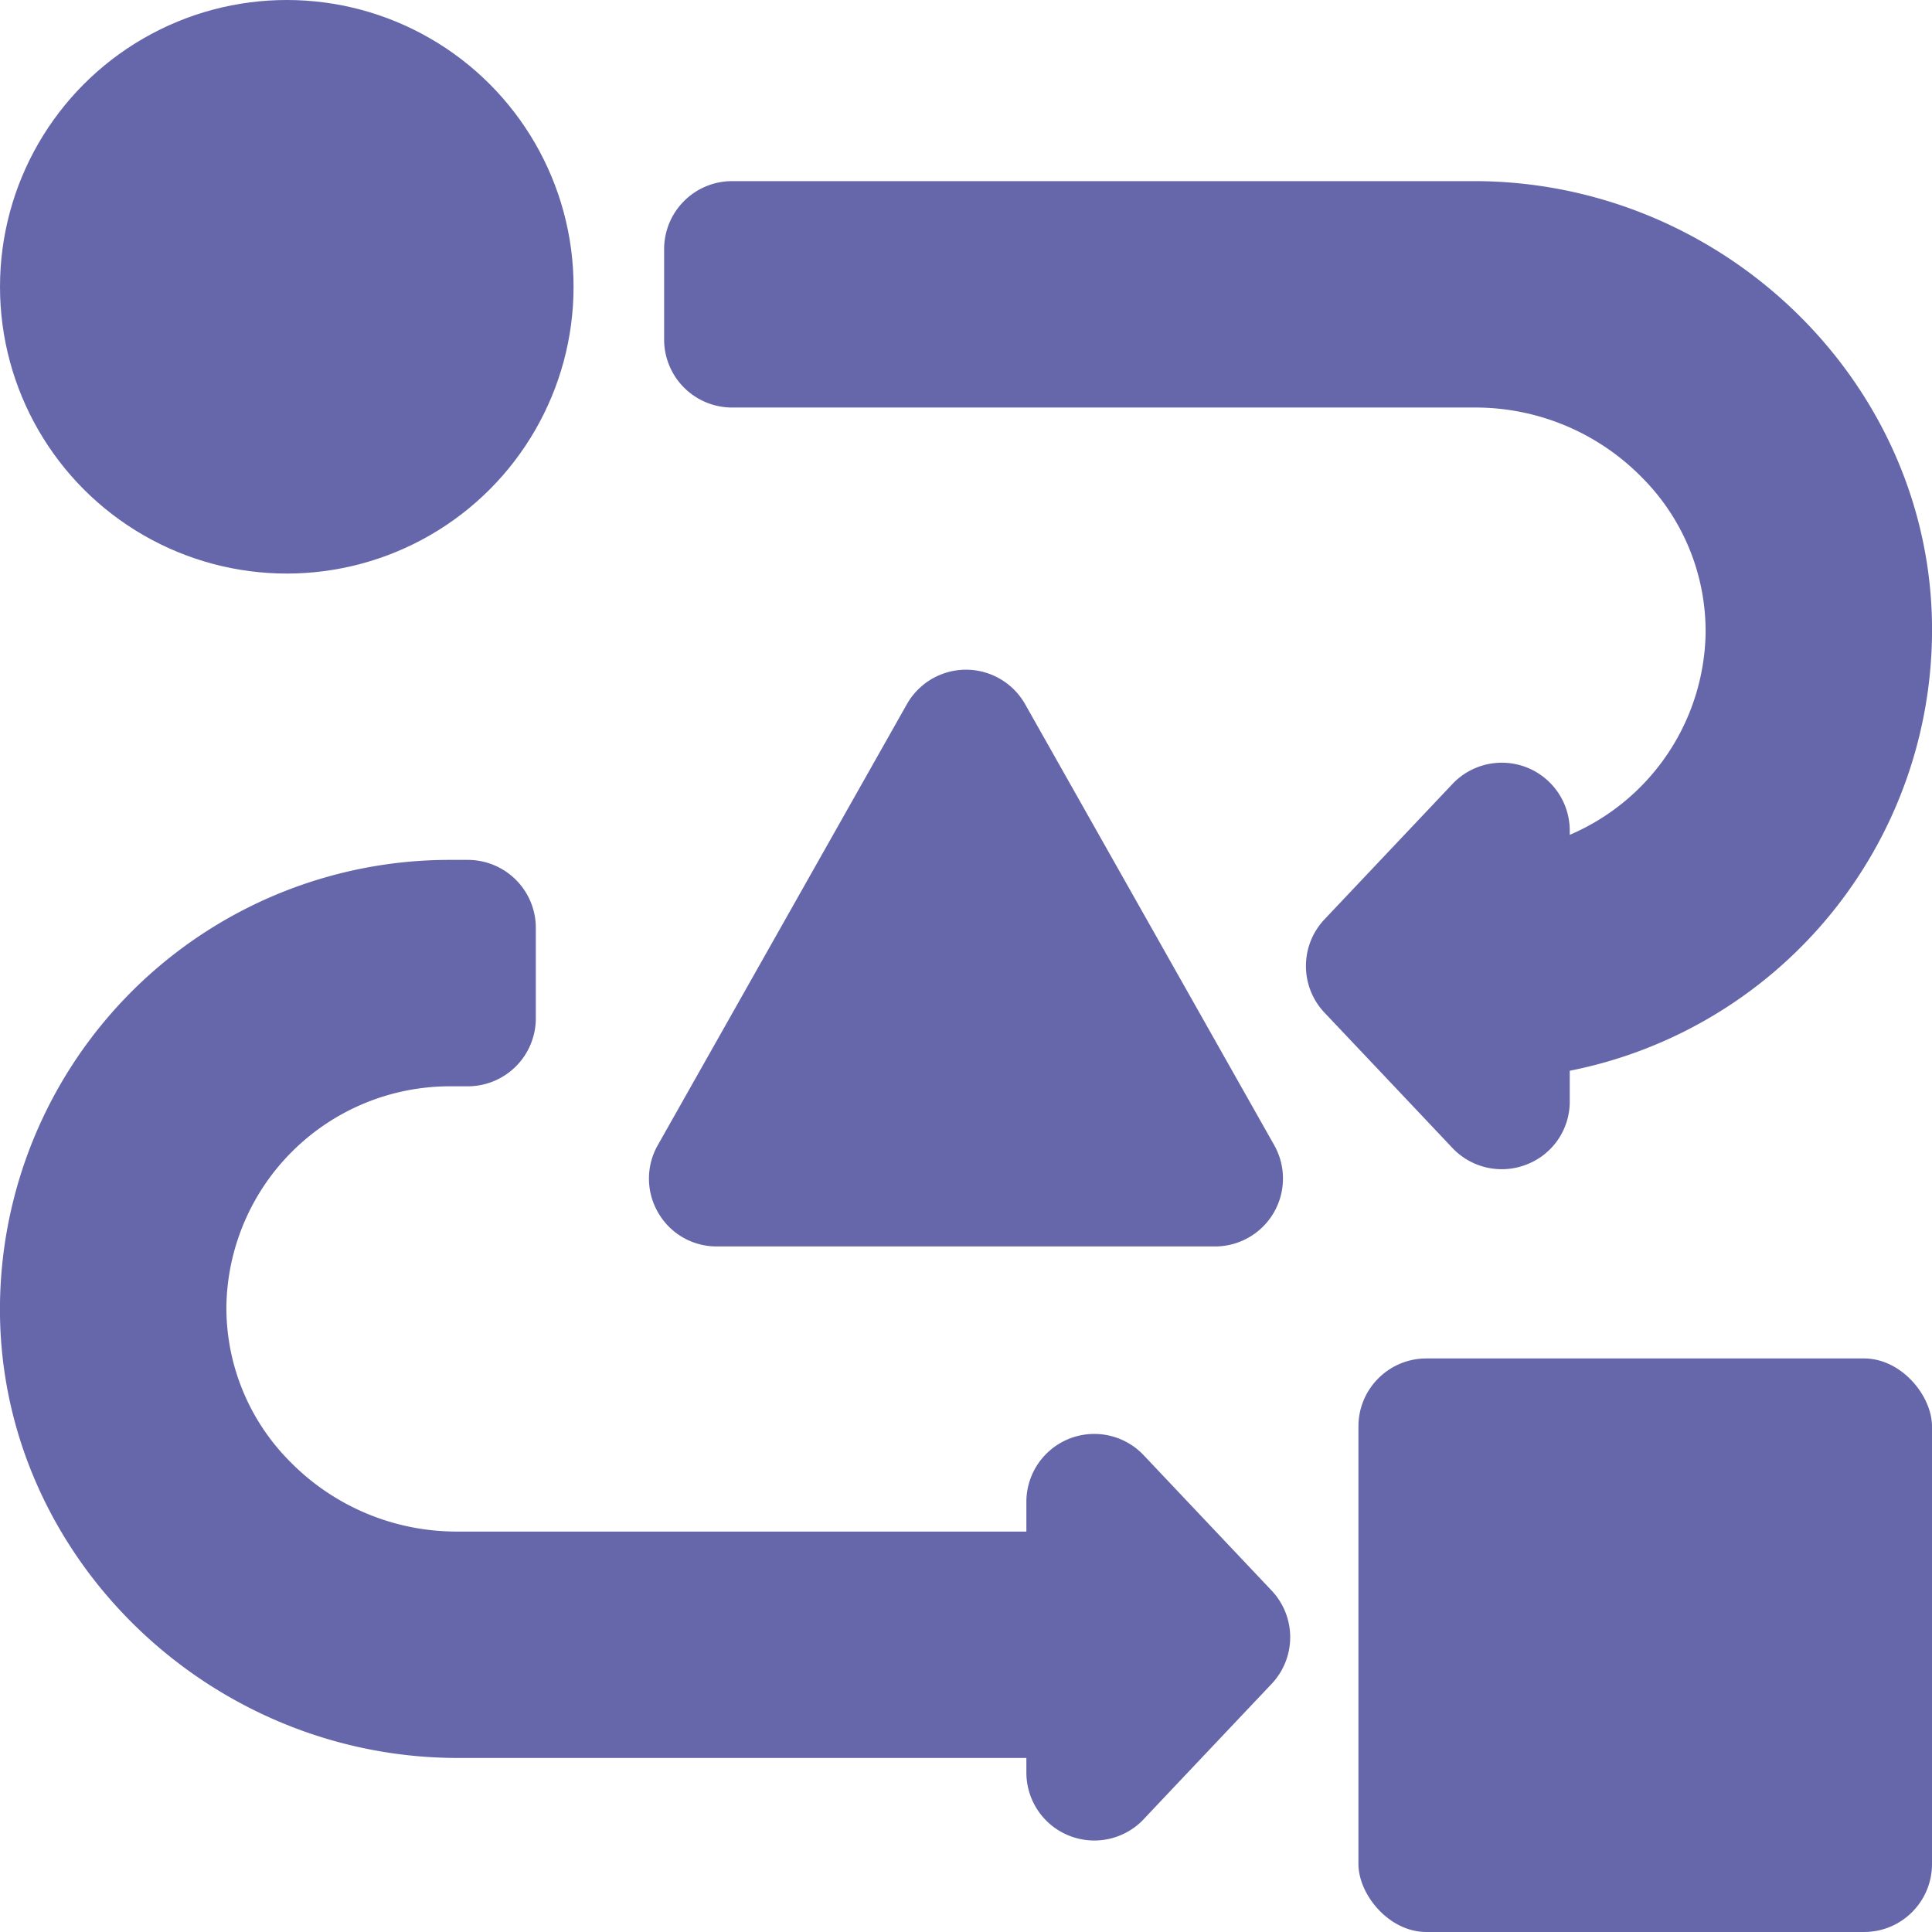
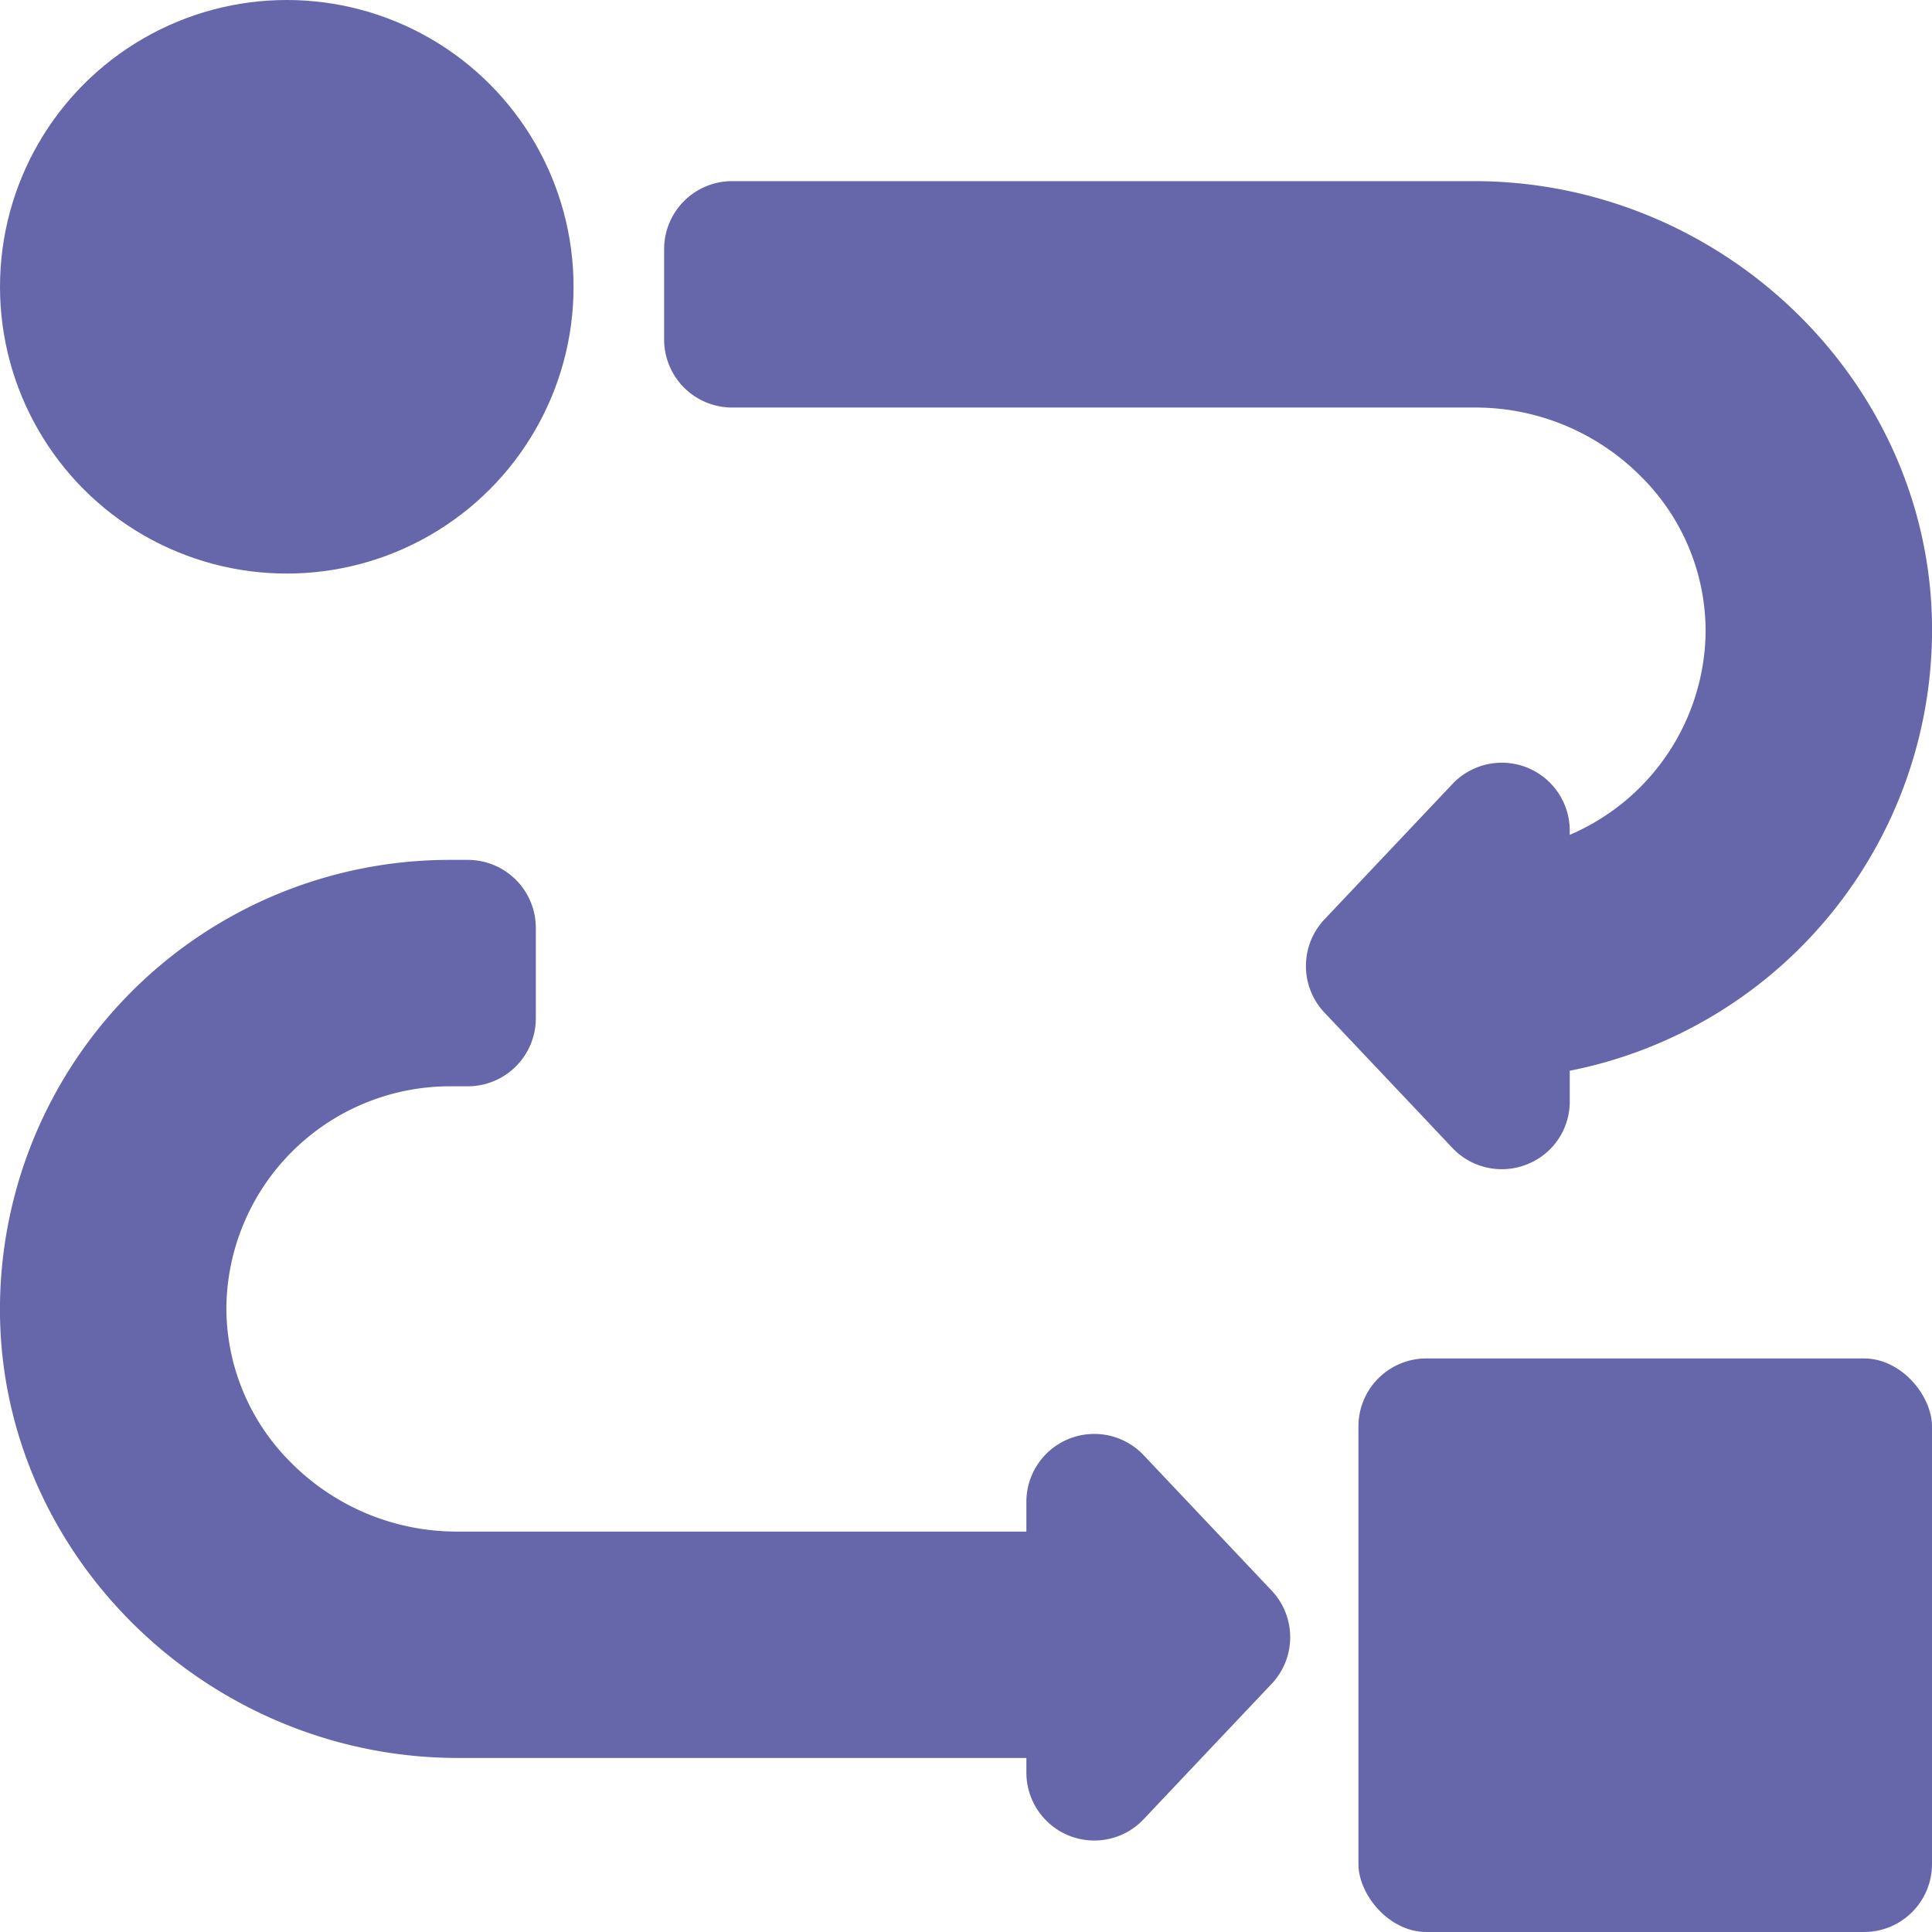
<svg xmlns="http://www.w3.org/2000/svg" viewBox="0 0 128 128" id="Dependency">
  <g data-name="Glyph" fill="#6667aa" class="color000000 svgShape">
    <circle cx="19" cy="19" r="19" fill="#6667aa" class="color000000 svgShape" />
-     <path d="M43.61,80.35a4.459,4.459,0,0,0,3.89,2.23h33a4.5,4.5,0,0,0,3.92-6.71L67.92,46.66a4.5,4.5,0,0,0-7.84,0L43.58,75.87A4.481,4.481,0,0,0,43.61,80.35Z" fill="#6667aa" class="color000000 svgShape" />
    <rect width="38" height="38" x="90" y="90" rx="4.5" fill="#6667aa" class="color000000 svgShape" />
    <path d="M101.17 77.14A4.463 4.463 0 00104 72.96V70.94a29.782 29.782 0 0023.99-30.09C127.51 24.94 113.91 12 97.65 12H48.5A4.507 4.507 0 0044 16.5v6A4.507 4.507 0 0048.5 27H97.82a15.458 15.458 0 0110.95 4.62A14.431 14.431 0 01113 42a14.82 14.82 0 01-9 13.31v-.27a4.5 4.5 0 00-7.77-3.1l-8.48 8.97a4.5 4.5 0 000 6.18s6.36 6.72 8.48 8.97A4.5 4.5 0 00101.17 77.14zM19.23 96.85A14.431 14.431 0 0115 86.47a14.818 14.818 0 0114.75-14.5H31a4.507 4.507 0 004.5-4.5v-6a4.507 4.507 0 00-4.5-4.5H29.75A29.785 29.785 0 00.01 87.62c.48 15.91 14.08 28.85 30.34 28.85H68v.96a4.5 4.5 0 007.77 3.1c2.12-2.25 8.48-8.97 8.48-8.97a4.5 4.5 0 000-6.18l-8.48-8.97A4.5 4.5 0 0068 99.51v1.96H30.18A15.458 15.458 0 0119.23 96.85z" fill="#6667aa" class="color000000 svgShape" />
  </g>
</svg>